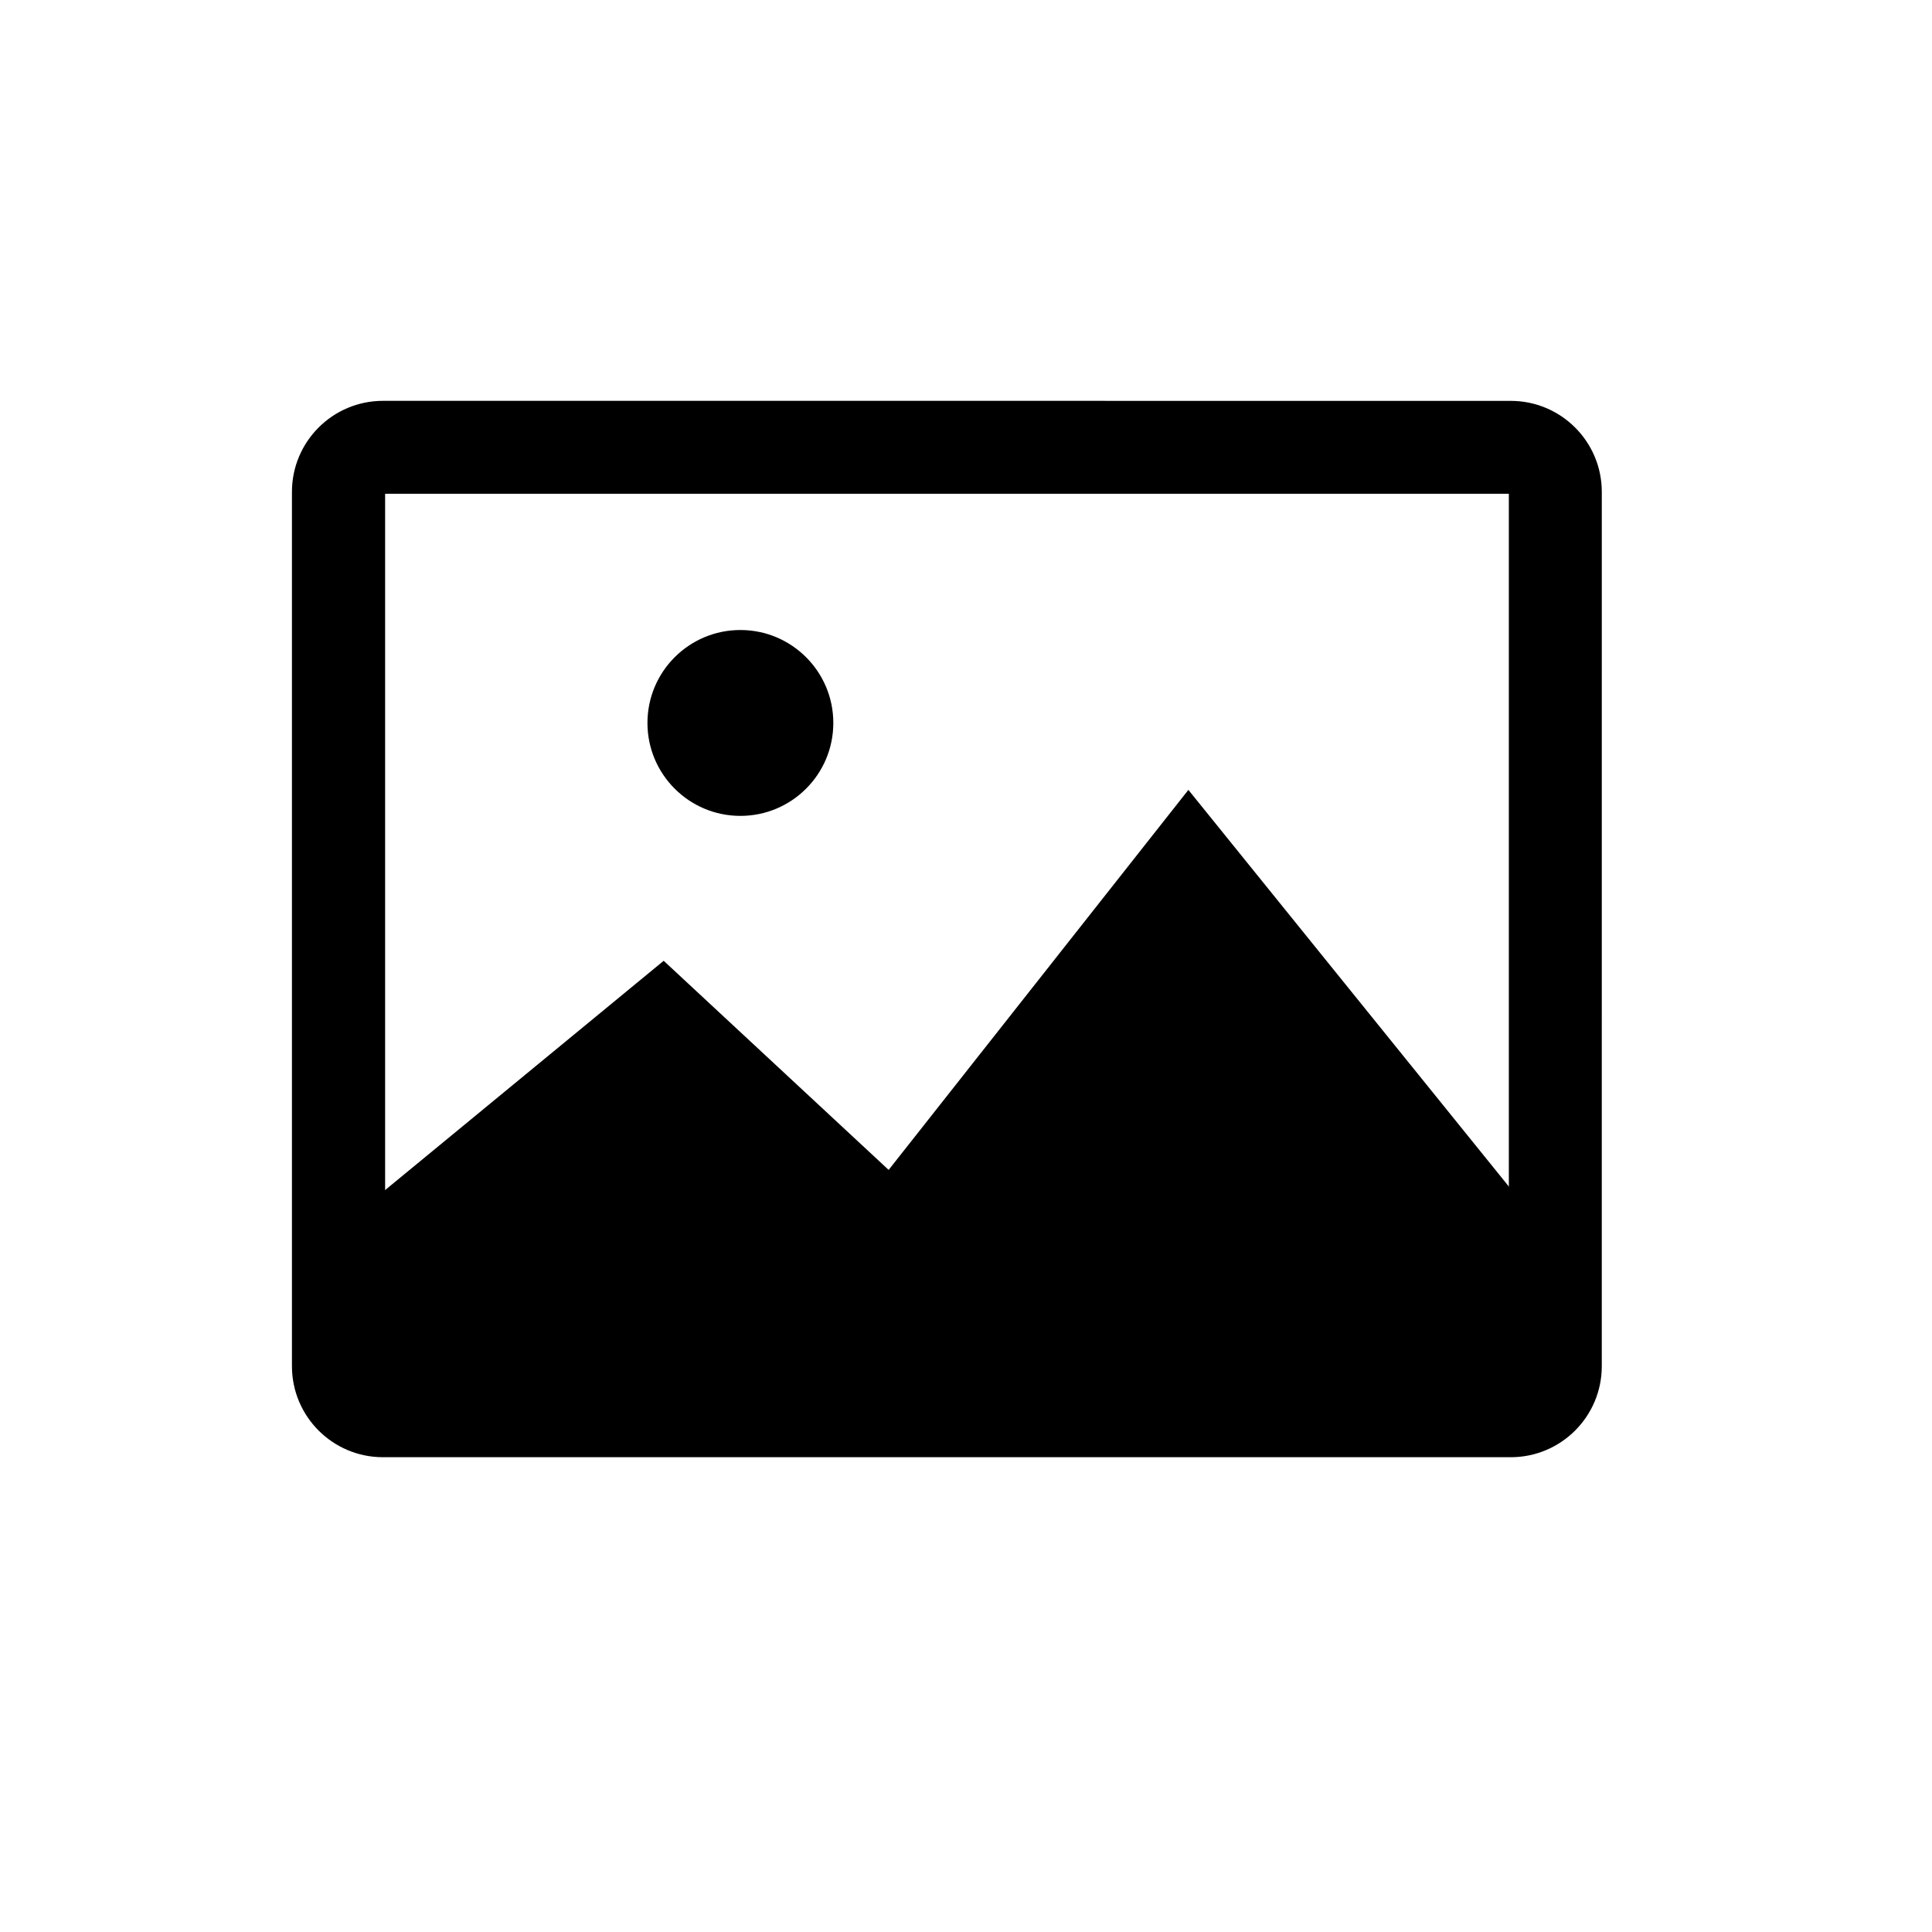
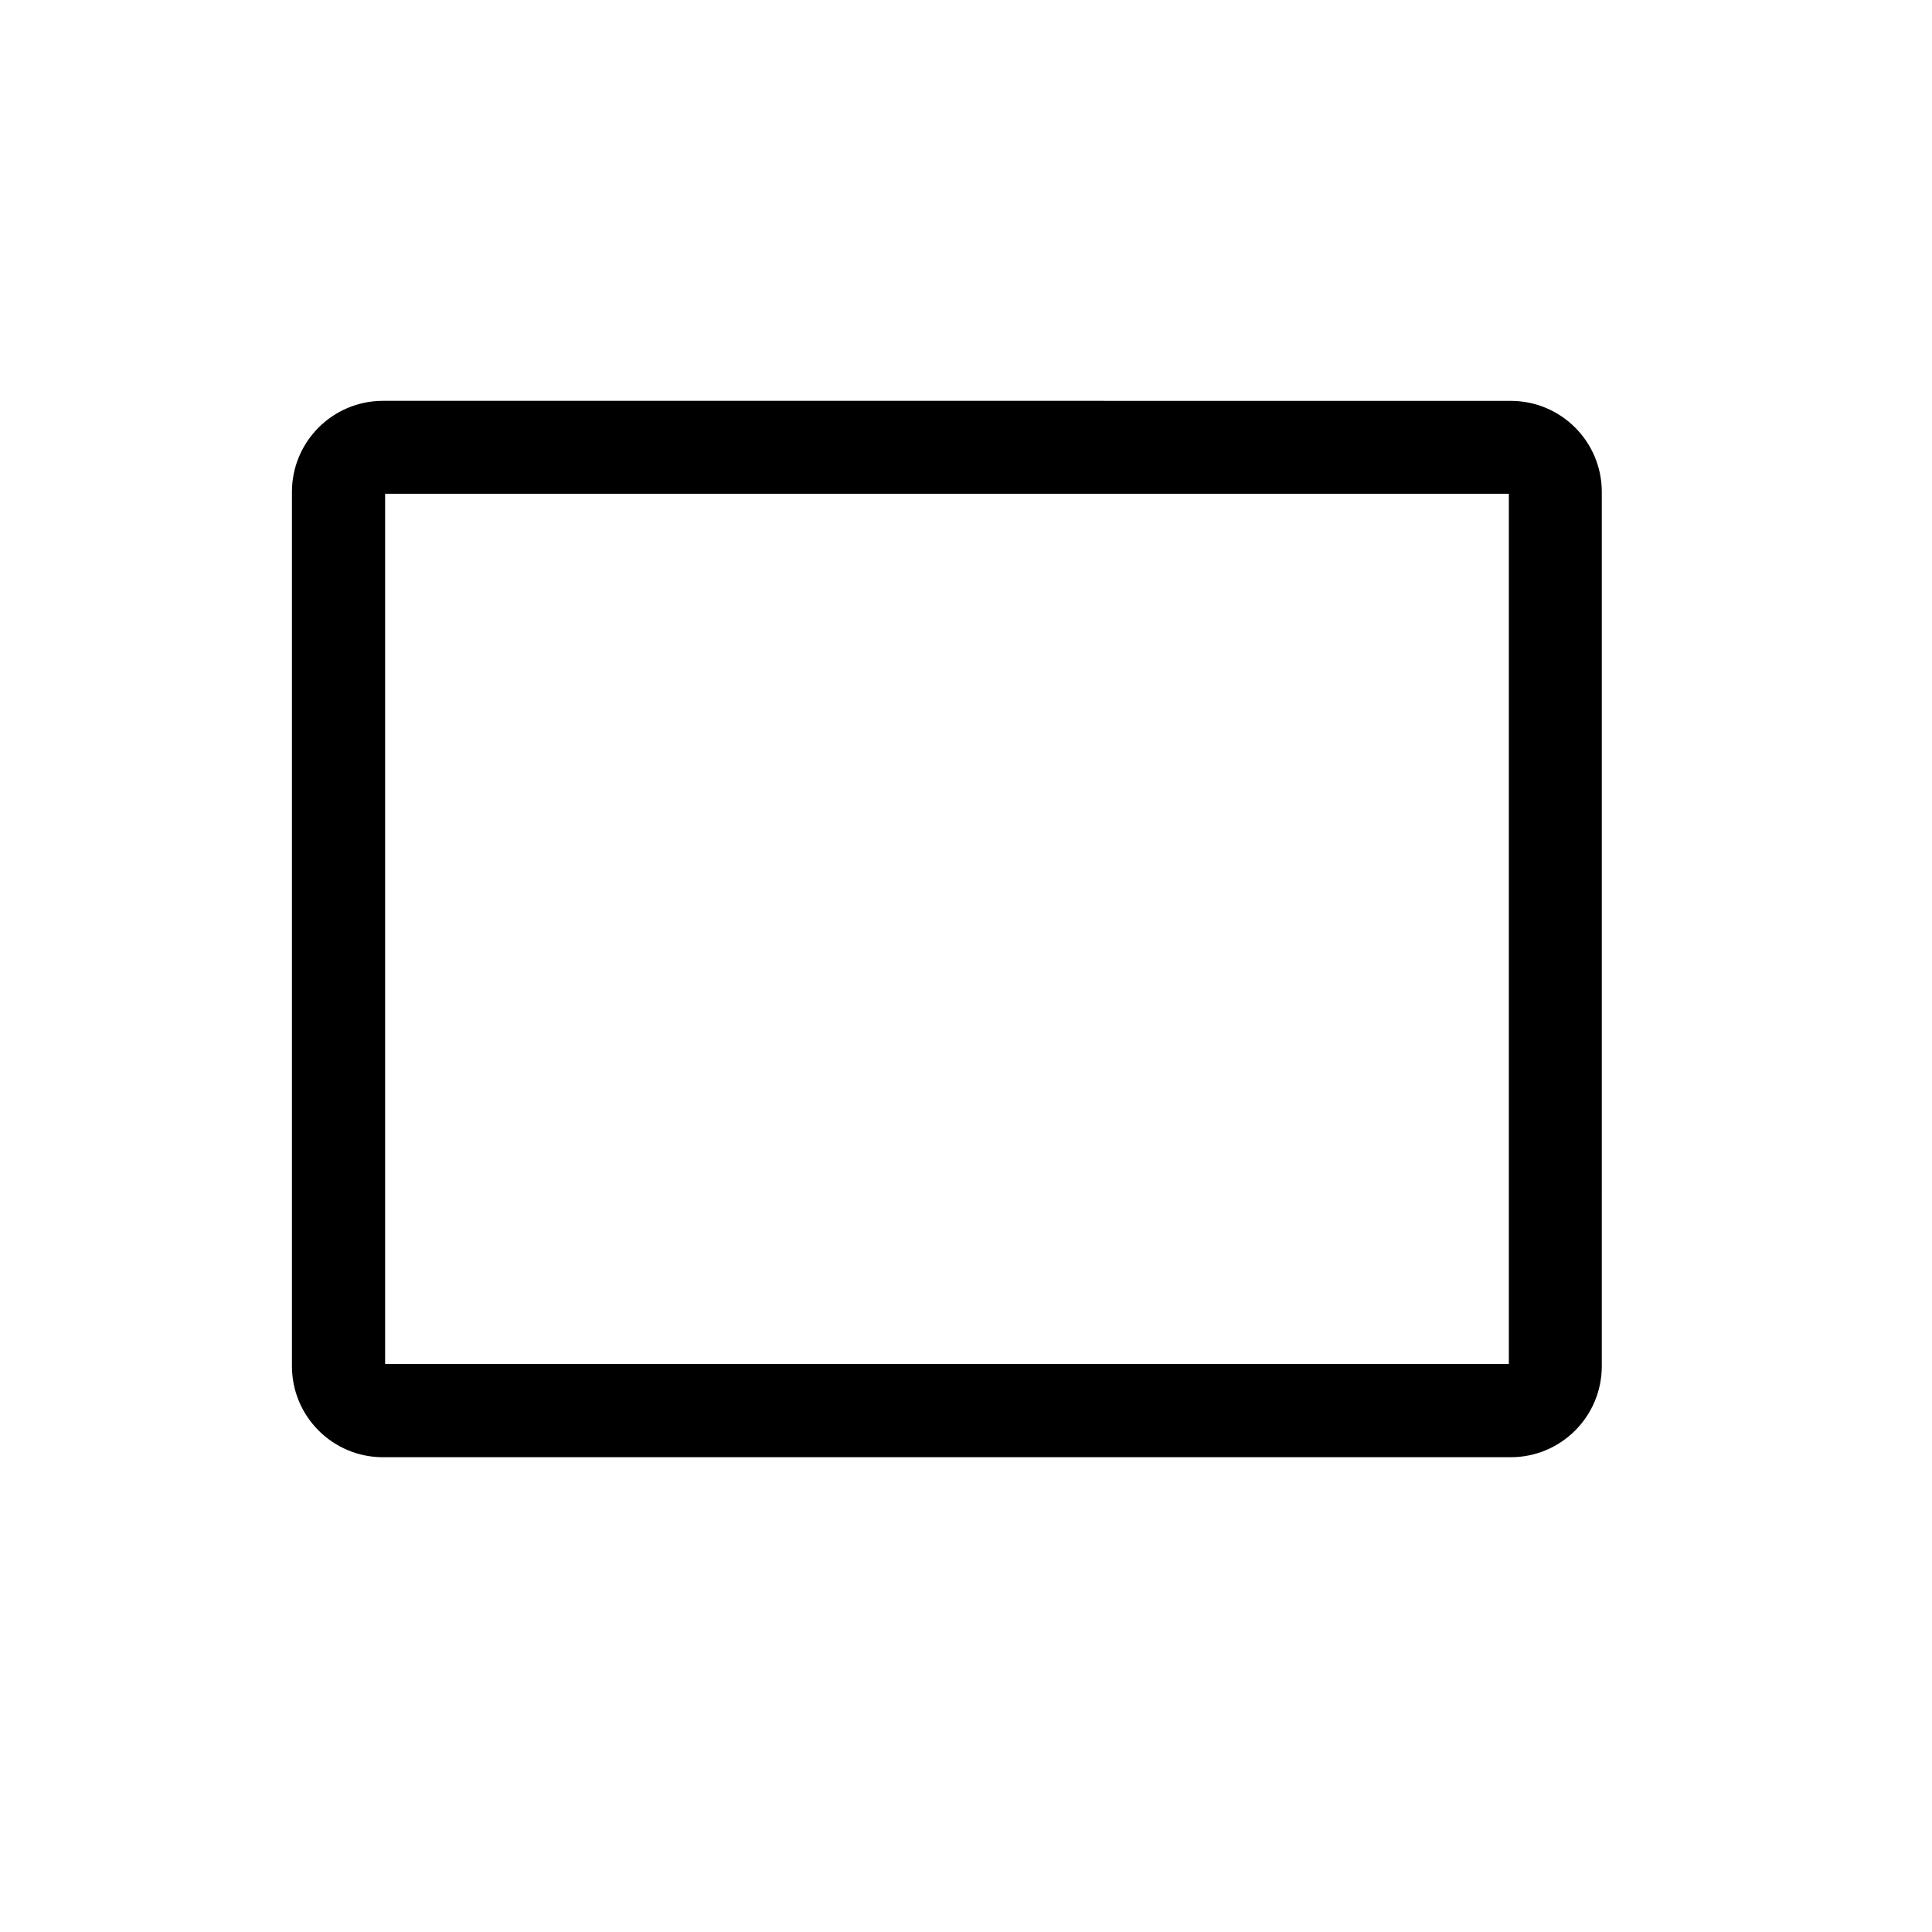
<svg xmlns="http://www.w3.org/2000/svg" fill="#000000" width="800px" height="800px" version="1.1" viewBox="144 144 512 512">
  <g>
    <path d="m543.86 274.86v230.63h-297.8v-230.63h297.81m0.504-24.629-298.88-0.004c-13.324 0-24.125 10.805-24.125 24.125v231.7c0 13.324 10.805 24.125 24.125 24.125h298.87c13.324 0 24.125-10.805 24.125-24.125l0.004-231.69c0-13.324-10.805-24.125-24.125-24.125z" />
-     <path d="m340.21 310.96c-13.602 0-24.629 11.027-24.629 24.629s11.027 24.629 24.629 24.629c13.602 0 24.629-11.027 24.629-24.629s-11.027-24.629-24.629-24.629zm-100.99 154.05 80.664-66.391 59.617 55.418 79.434-100.71 92.758 114.81v38.961h-312.47z" />
  </g>
</svg>